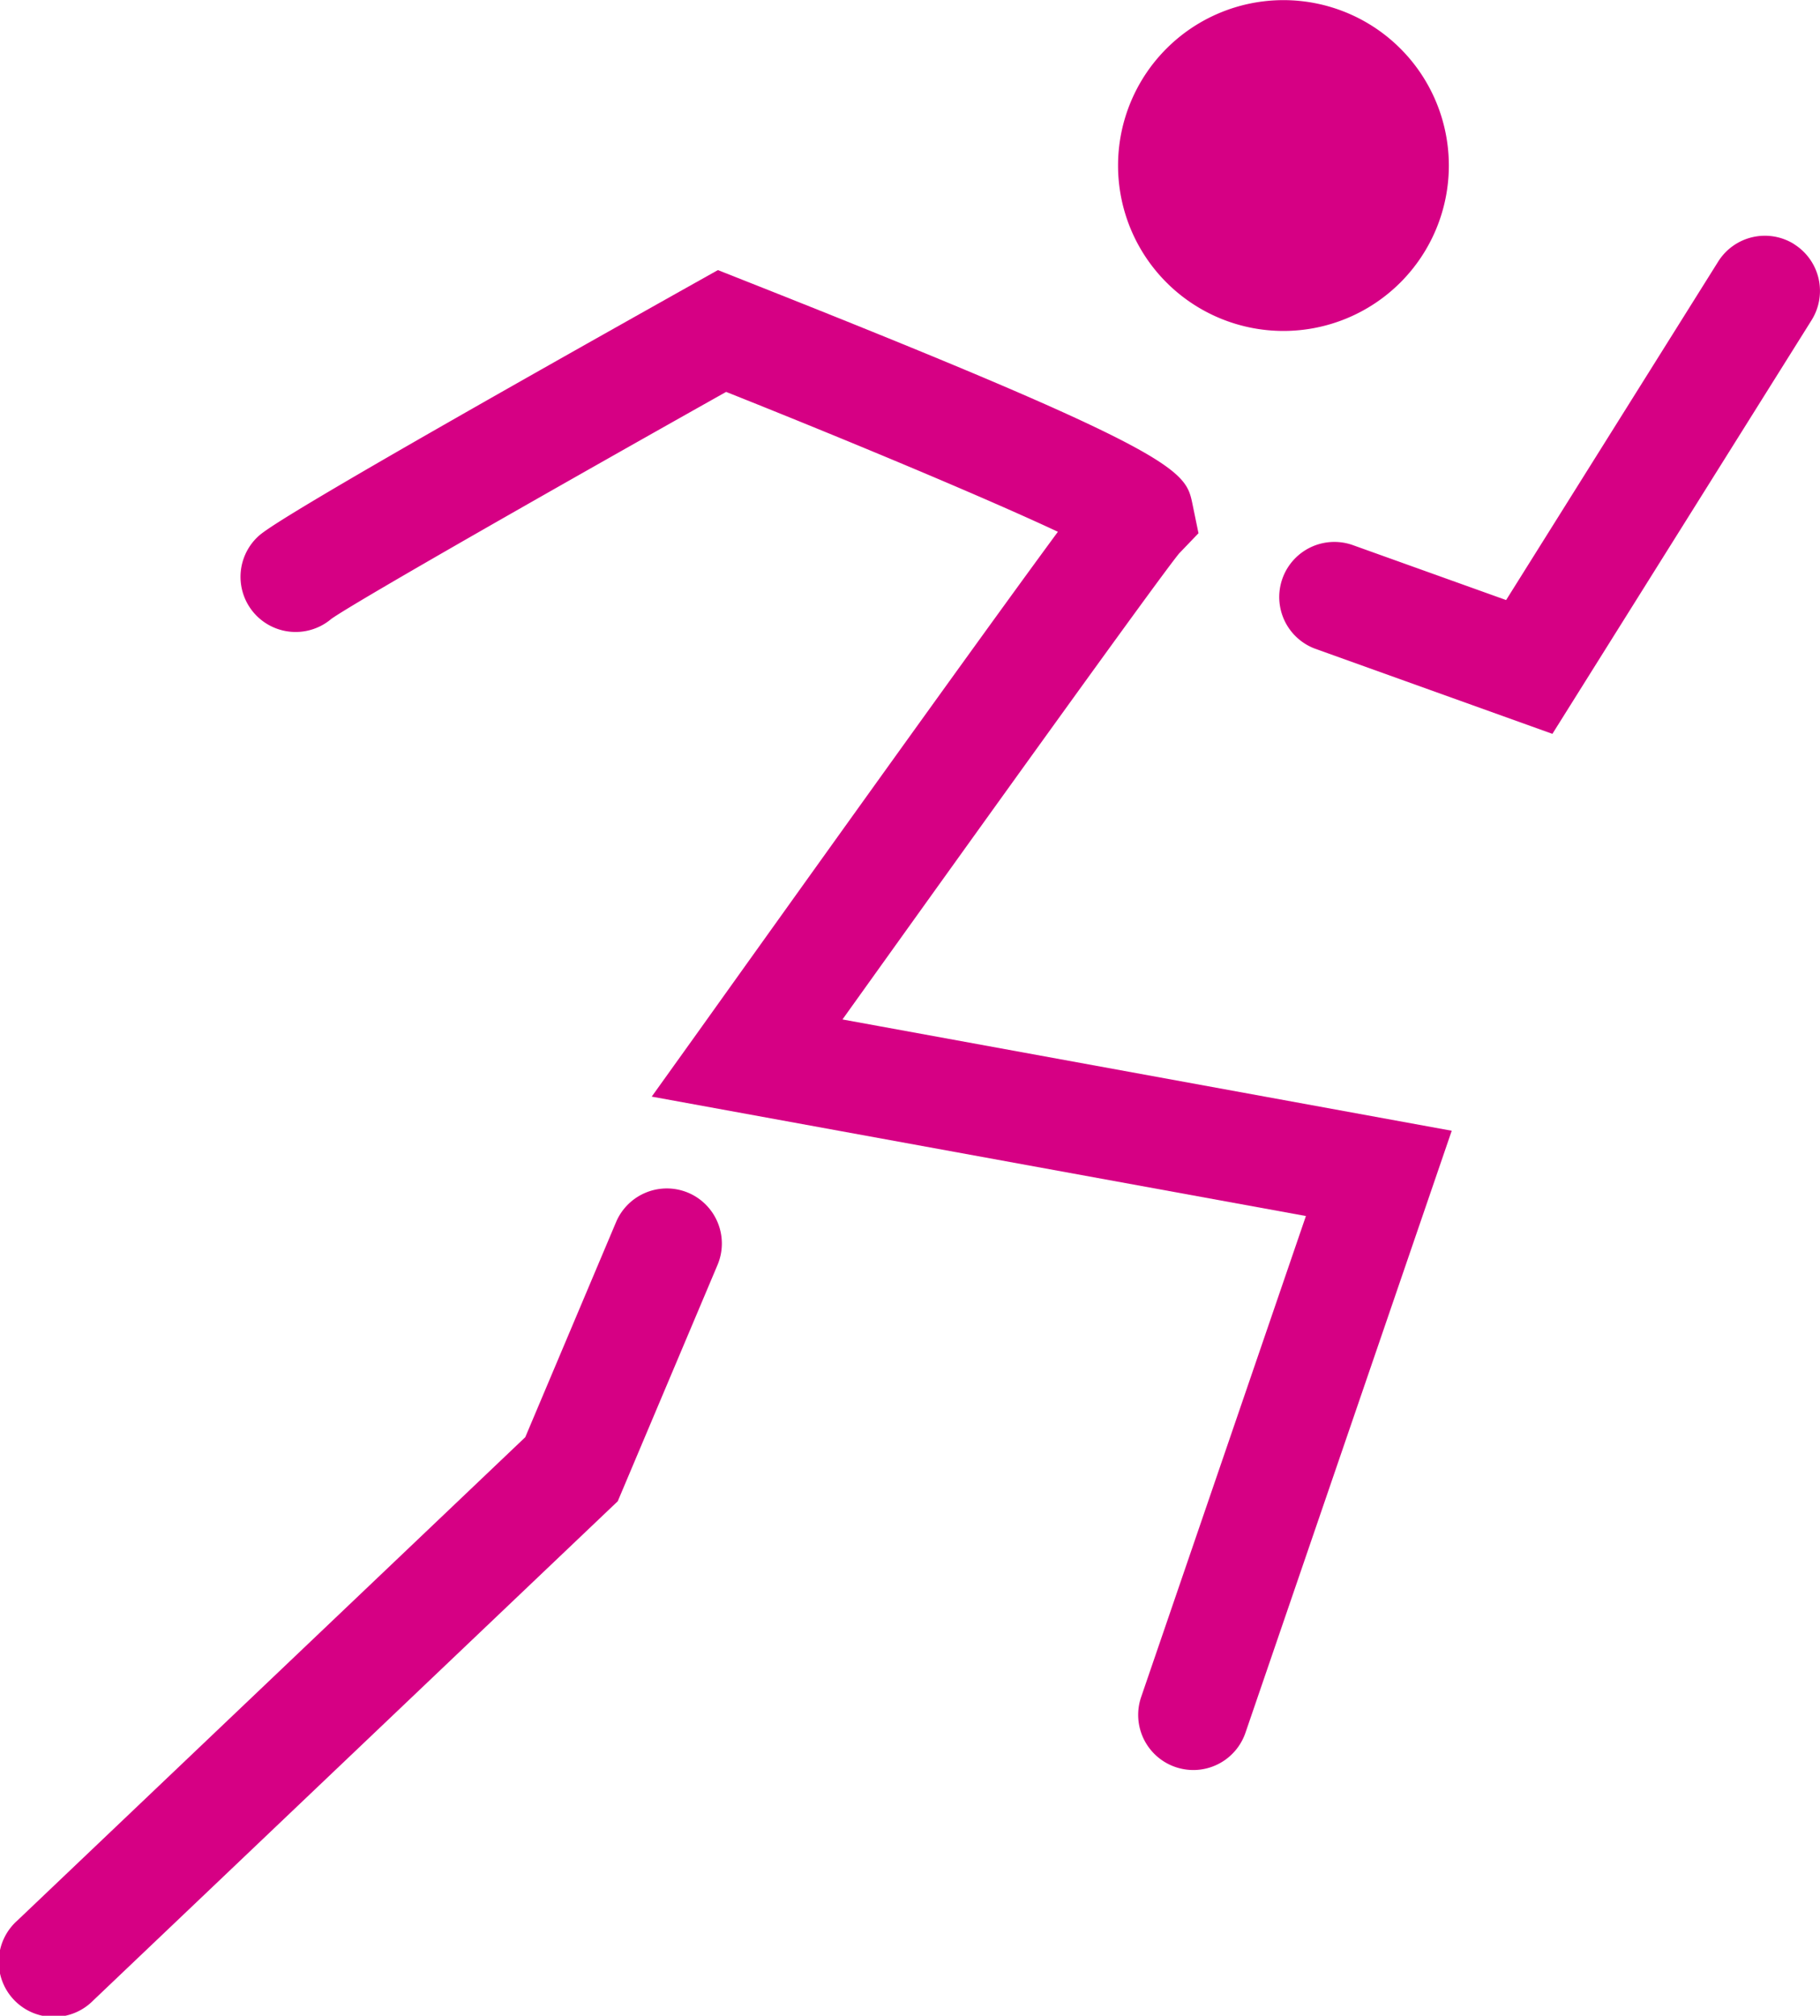
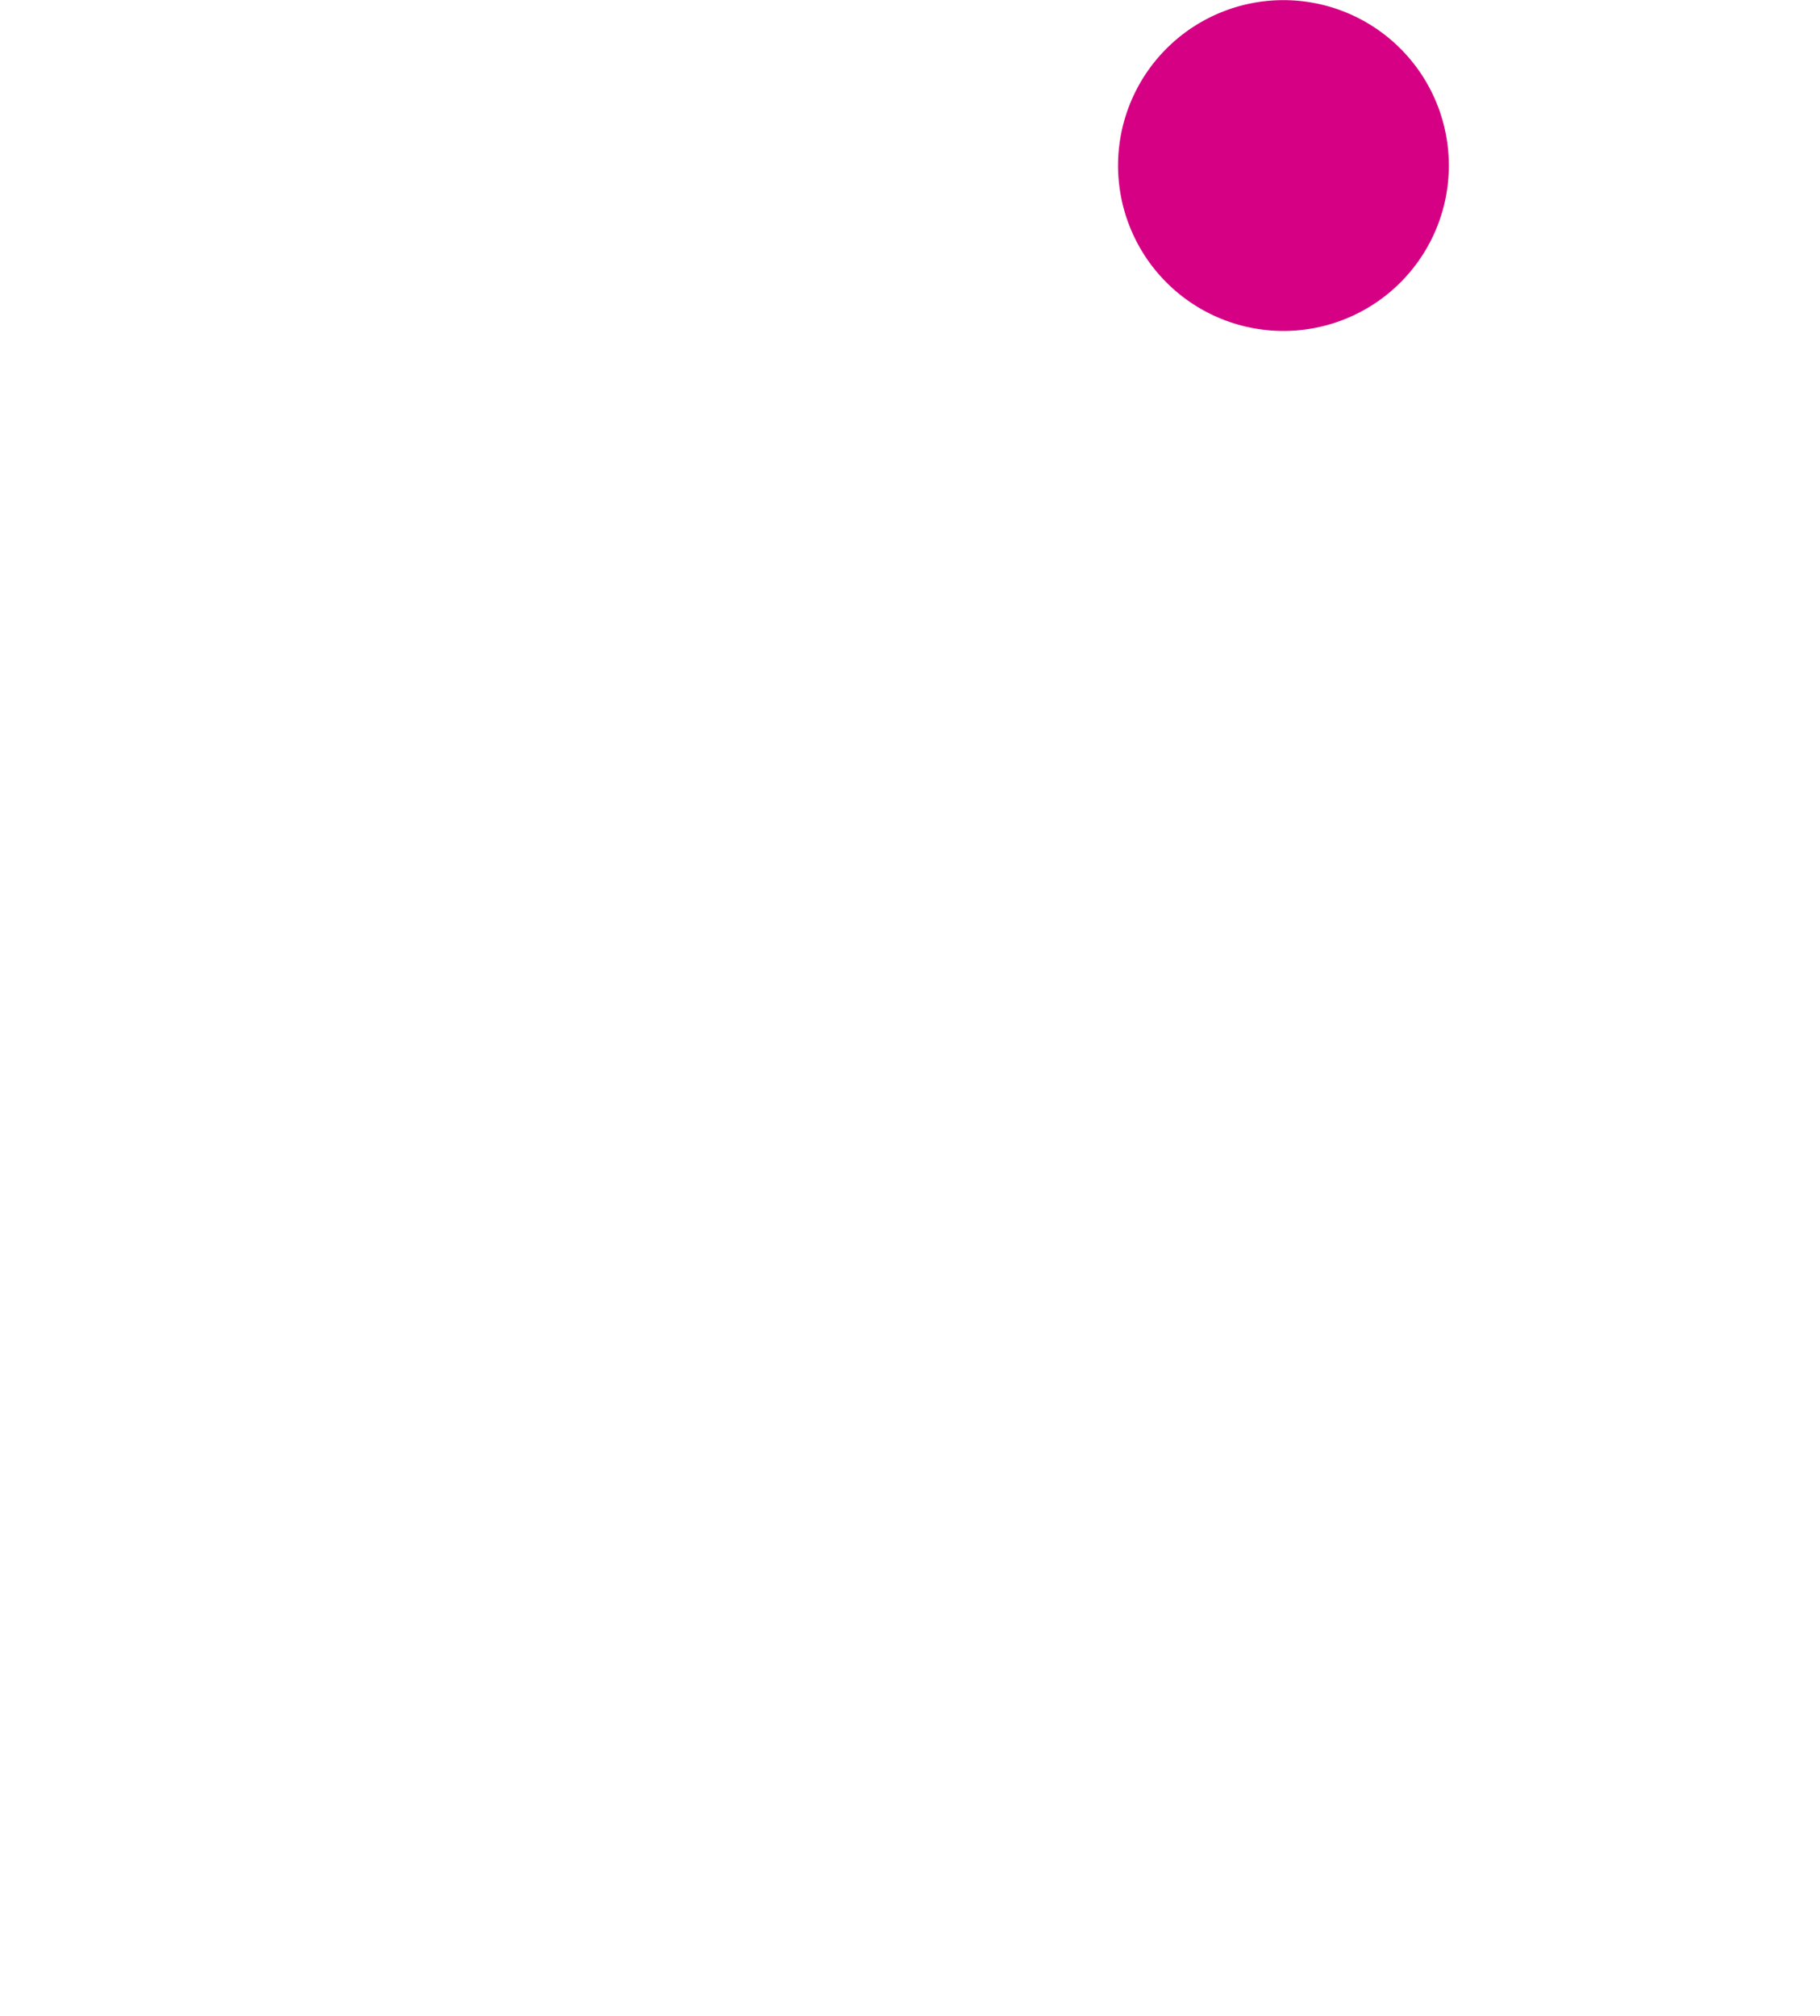
<svg xmlns="http://www.w3.org/2000/svg" width="69.326" height="76.777" viewBox="0 0 69.326 76.777">
  <g id="Group_1059" data-name="Group 1059" transform="translate(0)">
    <path id="Path_1746" data-name="Path 1746" d="M681,22.644a6.3,6.3,0,1,0-6.3-6.3,6.3,6.3,0,0,0,6.3,6.3" transform="translate(-632.112 -10.039)" fill="#d60084" />
-     <path id="Path_1747" data-name="Path 1747" d="M675.411,31.624l.75-.782-.229-1.11c-.265-1.282-.4-1.924-17.15-8.546l-.927-.367-.871.488c-15.915,8.928-16.44,9.455-16.693,9.706a2.1,2.1,0,0,0,2.84,3.09c1.019-.717,9.385-5.469,15.037-8.644,4.879,1.943,10.022,4.1,12.637,5.328-2.228,3.026-6.761,9.325-13.546,18.825L655.334,52.3l24.919,4.548-6.276,18.32a2.1,2.1,0,0,0,1.306,2.667,2.124,2.124,0,0,0,.68.114,2.1,2.1,0,0,0,1.987-1.42L685.807,53.6,662.6,49.361c5.35-7.479,12.087-16.855,12.813-17.737" transform="translate(-630.509 -10.532)" fill="#d60084" />
-     <path id="Path_1748" data-name="Path 1748" d="M700.746,19.769a2.1,2.1,0,0,0-2.893.664l-8.078,12.892-5.859-2.1a2.1,2.1,0,0,0-1.418,3.953l9.04,3.243,9.872-15.756a2.1,2.1,0,0,0-.664-2.893" transform="translate(-632.405 -10.47)" fill="#d60084" />
-     <path id="Path_1749" data-name="Path 1749" d="M656.286,57.641a2.1,2.1,0,0,0-2.751,1.118l-3.458,8.191L630.722,85.367a2.1,2.1,0,1,0,2.894,3.041L653.6,69.39l3.8-9a2.1,2.1,0,0,0-1.118-2.751" transform="translate(-630.069 -12.21)" fill="#d60084" />
  </g>
</svg>